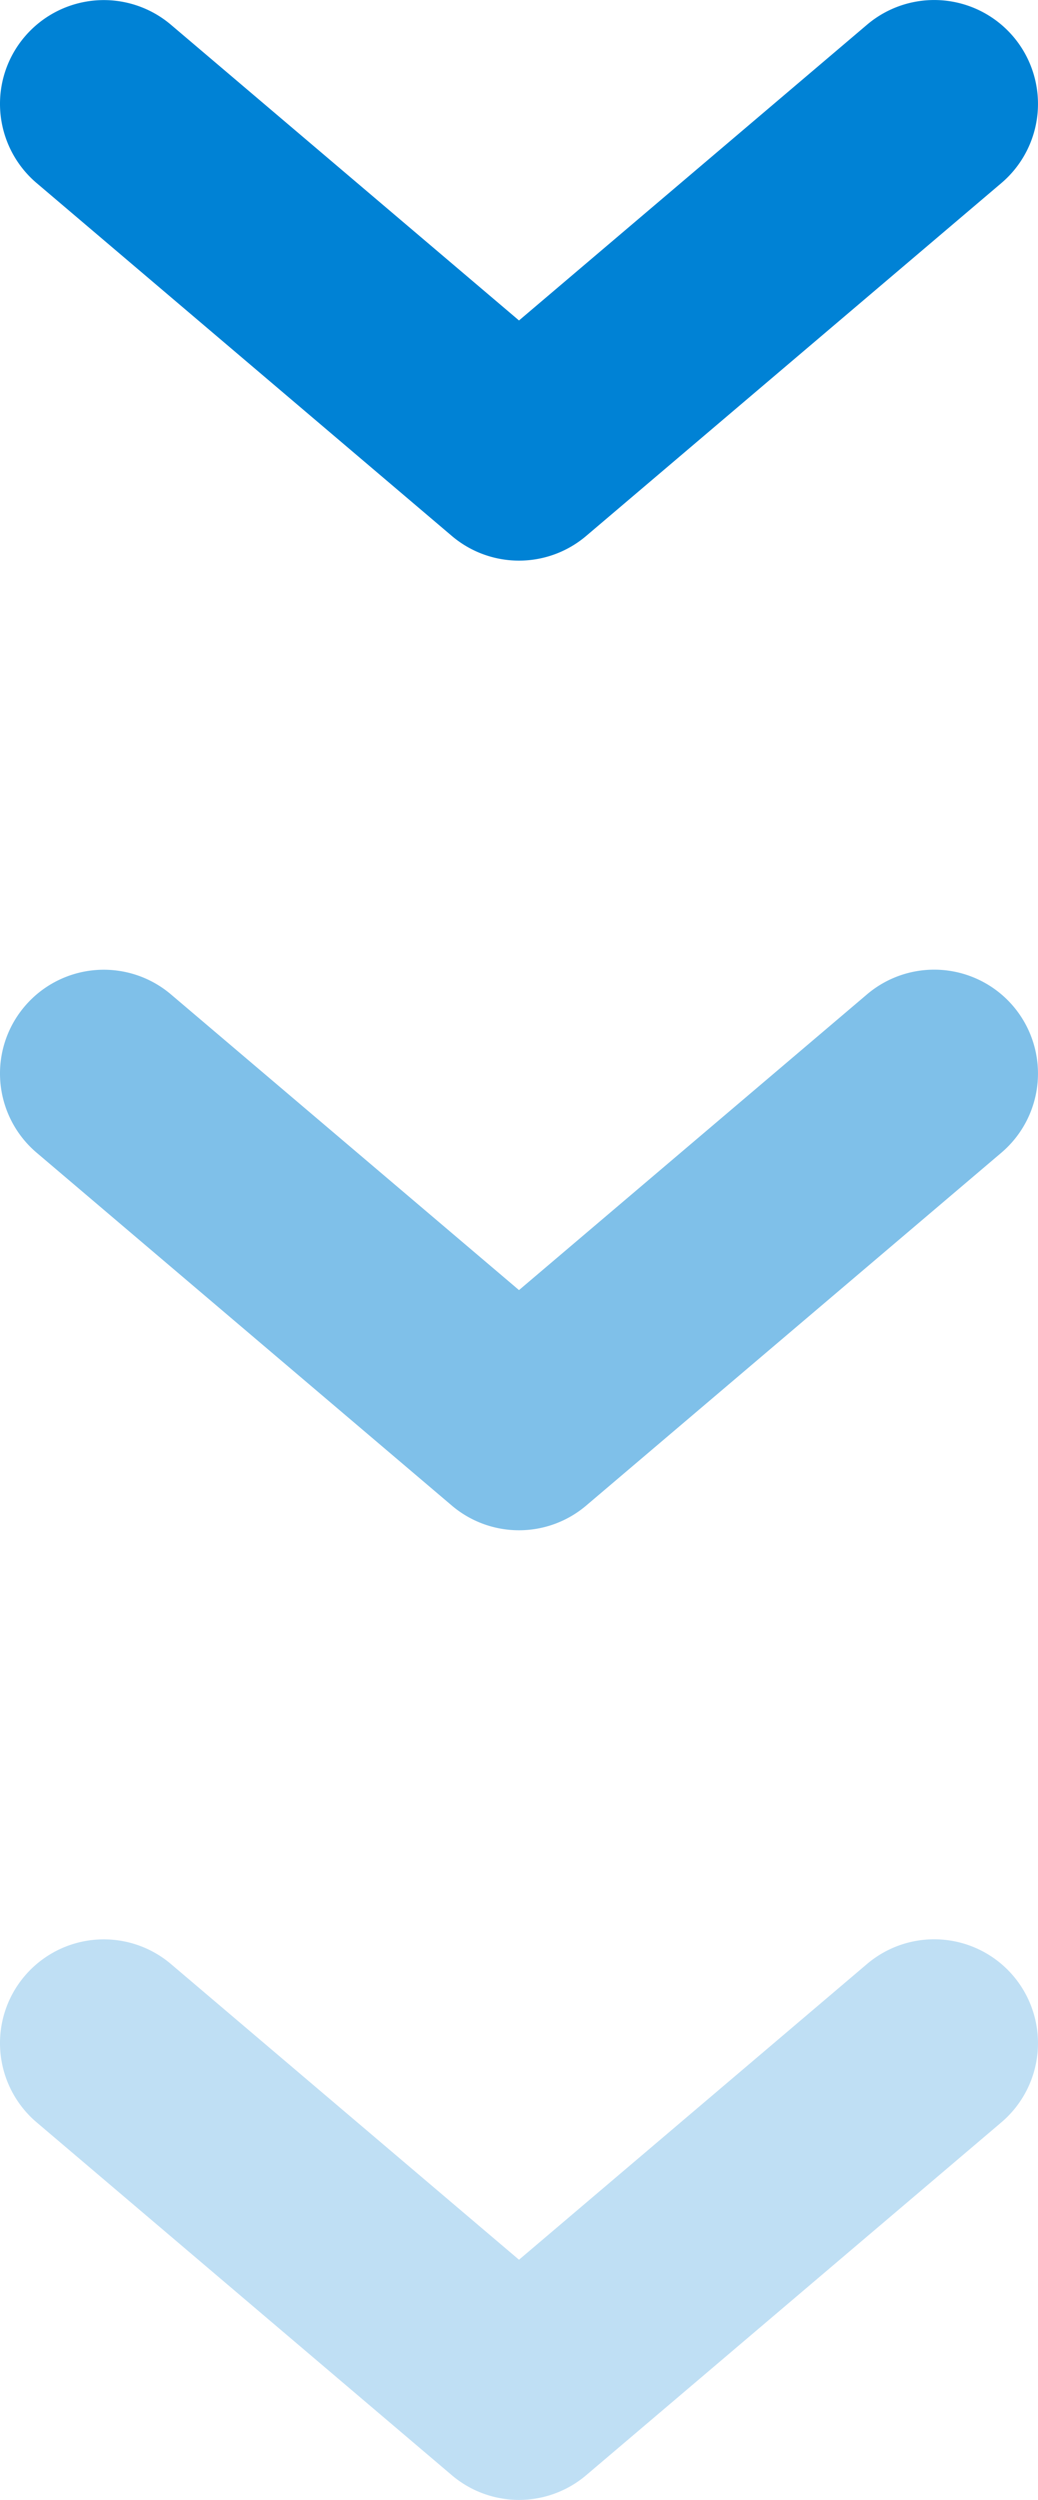
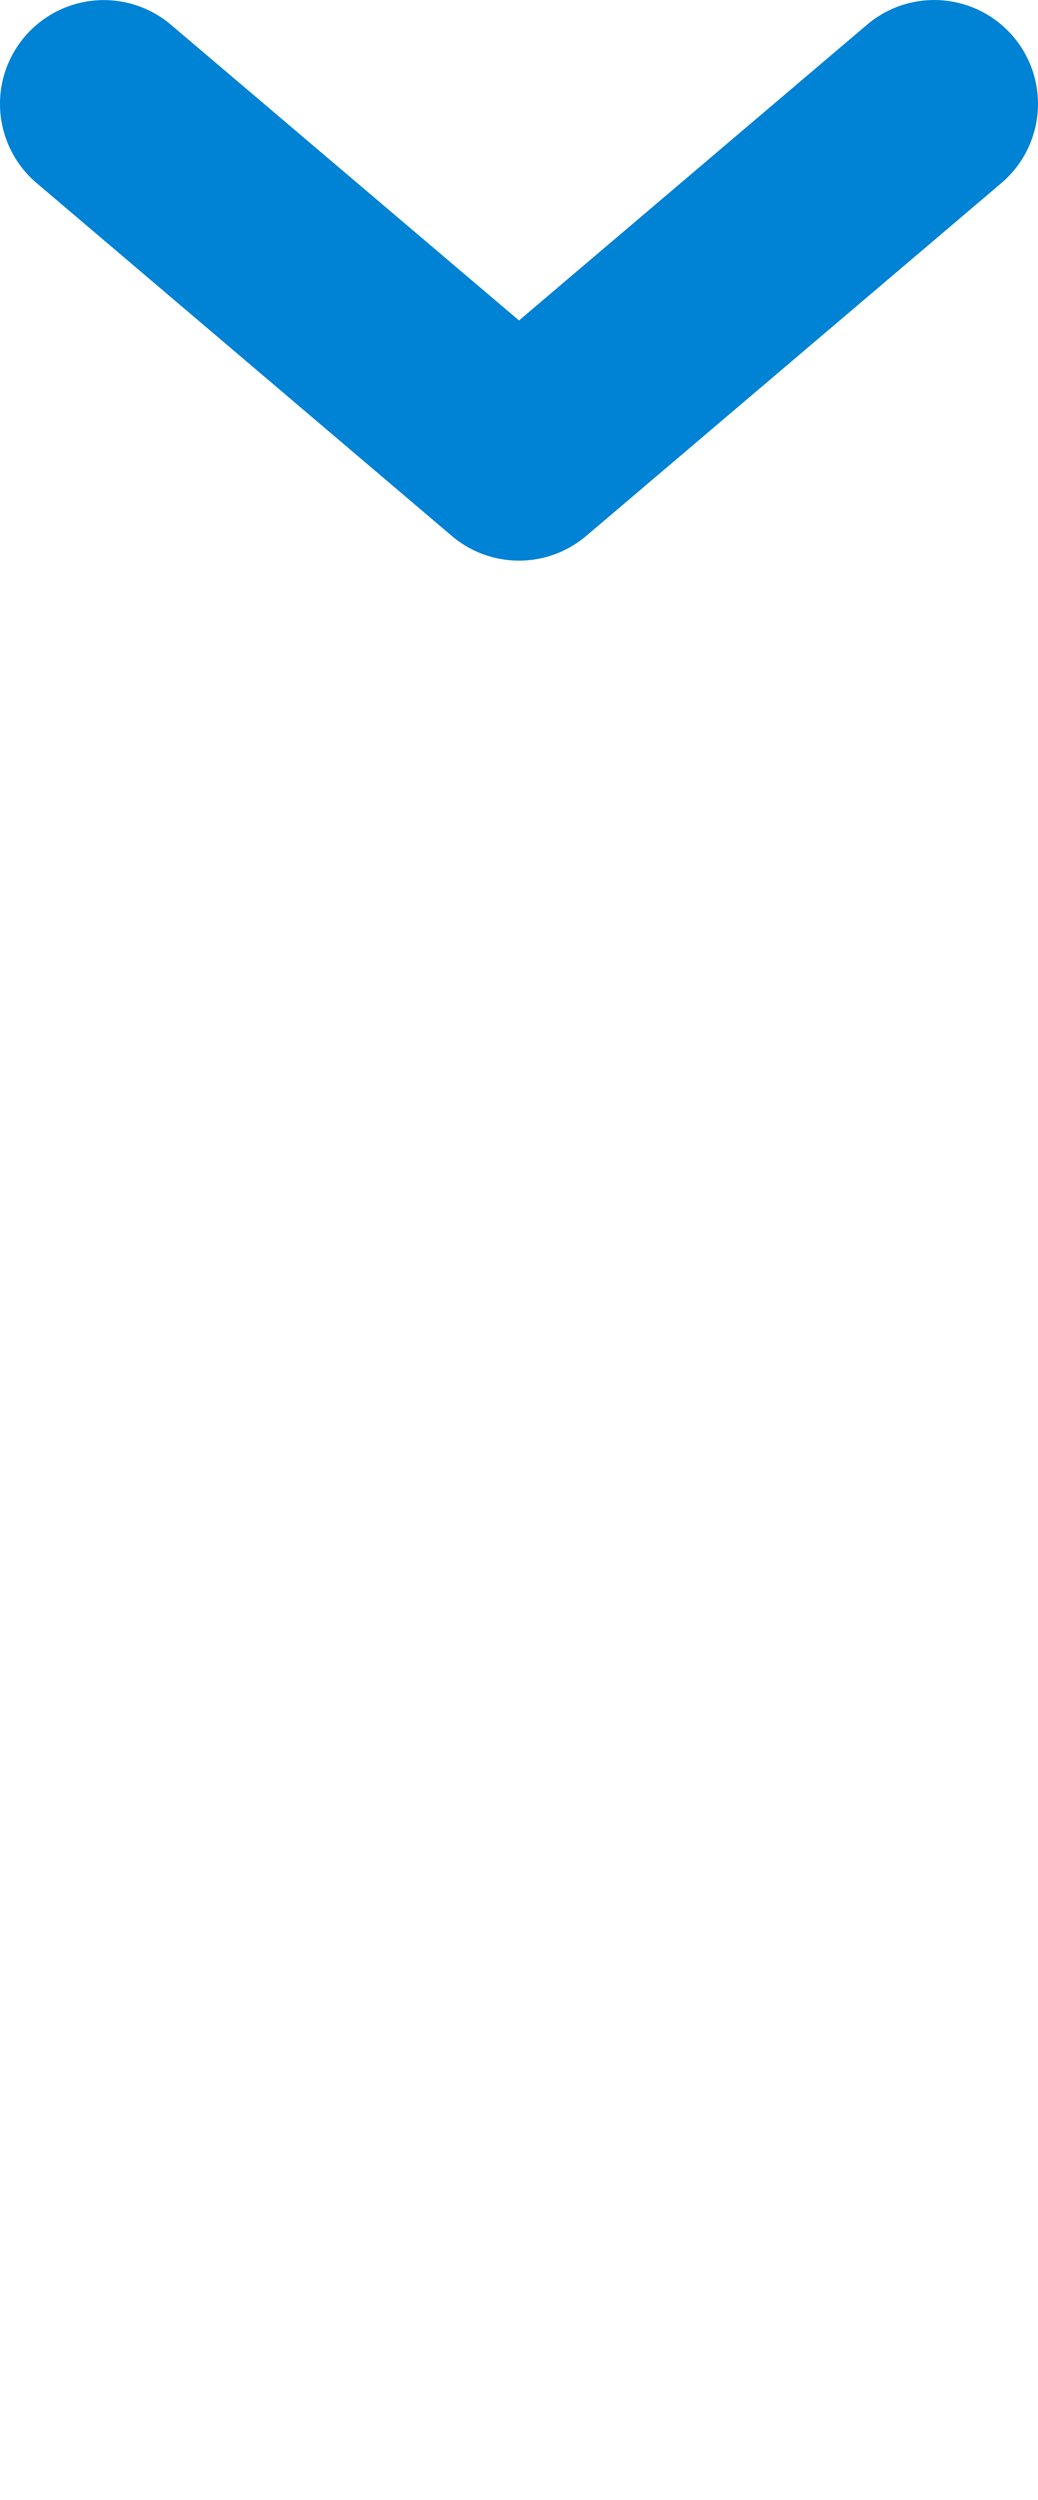
<svg xmlns="http://www.w3.org/2000/svg" width="15" height="36.095" viewBox="0 0 15 36.095">
  <g transform="translate(-1207 -577.763)">
    <path d="M-1,13.5a1.494,1.494,0,0,1-.97-.357,1.5,1.5,0,0,1-.172-2.114L2.127,6-2.143.971a1.5,1.5,0,0,1,.172-2.114A1.5,1.5,0,0,1,.143-.971l5.095,6a1.5,1.5,0,0,1,0,1.942l-5.095,6A1.5,1.5,0,0,1-1,13.5Z" transform="translate(1220.5 580.263) rotate(90)" fill="#0082d5" />
-     <path d="M-1,13.5a1.494,1.494,0,0,1-.97-.357,1.5,1.5,0,0,1-.172-2.114L2.127,6-2.143.971a1.5,1.5,0,0,1,.172-2.114A1.5,1.5,0,0,1,.143-.971l5.095,6a1.5,1.5,0,0,1,0,1.942l-5.095,6A1.5,1.5,0,0,1-1,13.5Z" transform="translate(1220.5 594.263) rotate(90)" fill="#0082d5" opacity="0.5" />
-     <path d="M-1,13.5a1.494,1.494,0,0,1-.97-.357,1.5,1.5,0,0,1-.172-2.114L2.127,6-2.143.971a1.5,1.5,0,0,1,.172-2.114A1.5,1.5,0,0,1,.143-.971l5.095,6a1.5,1.5,0,0,1,0,1.942l-5.095,6A1.5,1.5,0,0,1-1,13.5Z" transform="translate(1220.5 608.263) rotate(90)" fill="#0082d5" opacity="0.25" />
  </g>
</svg>